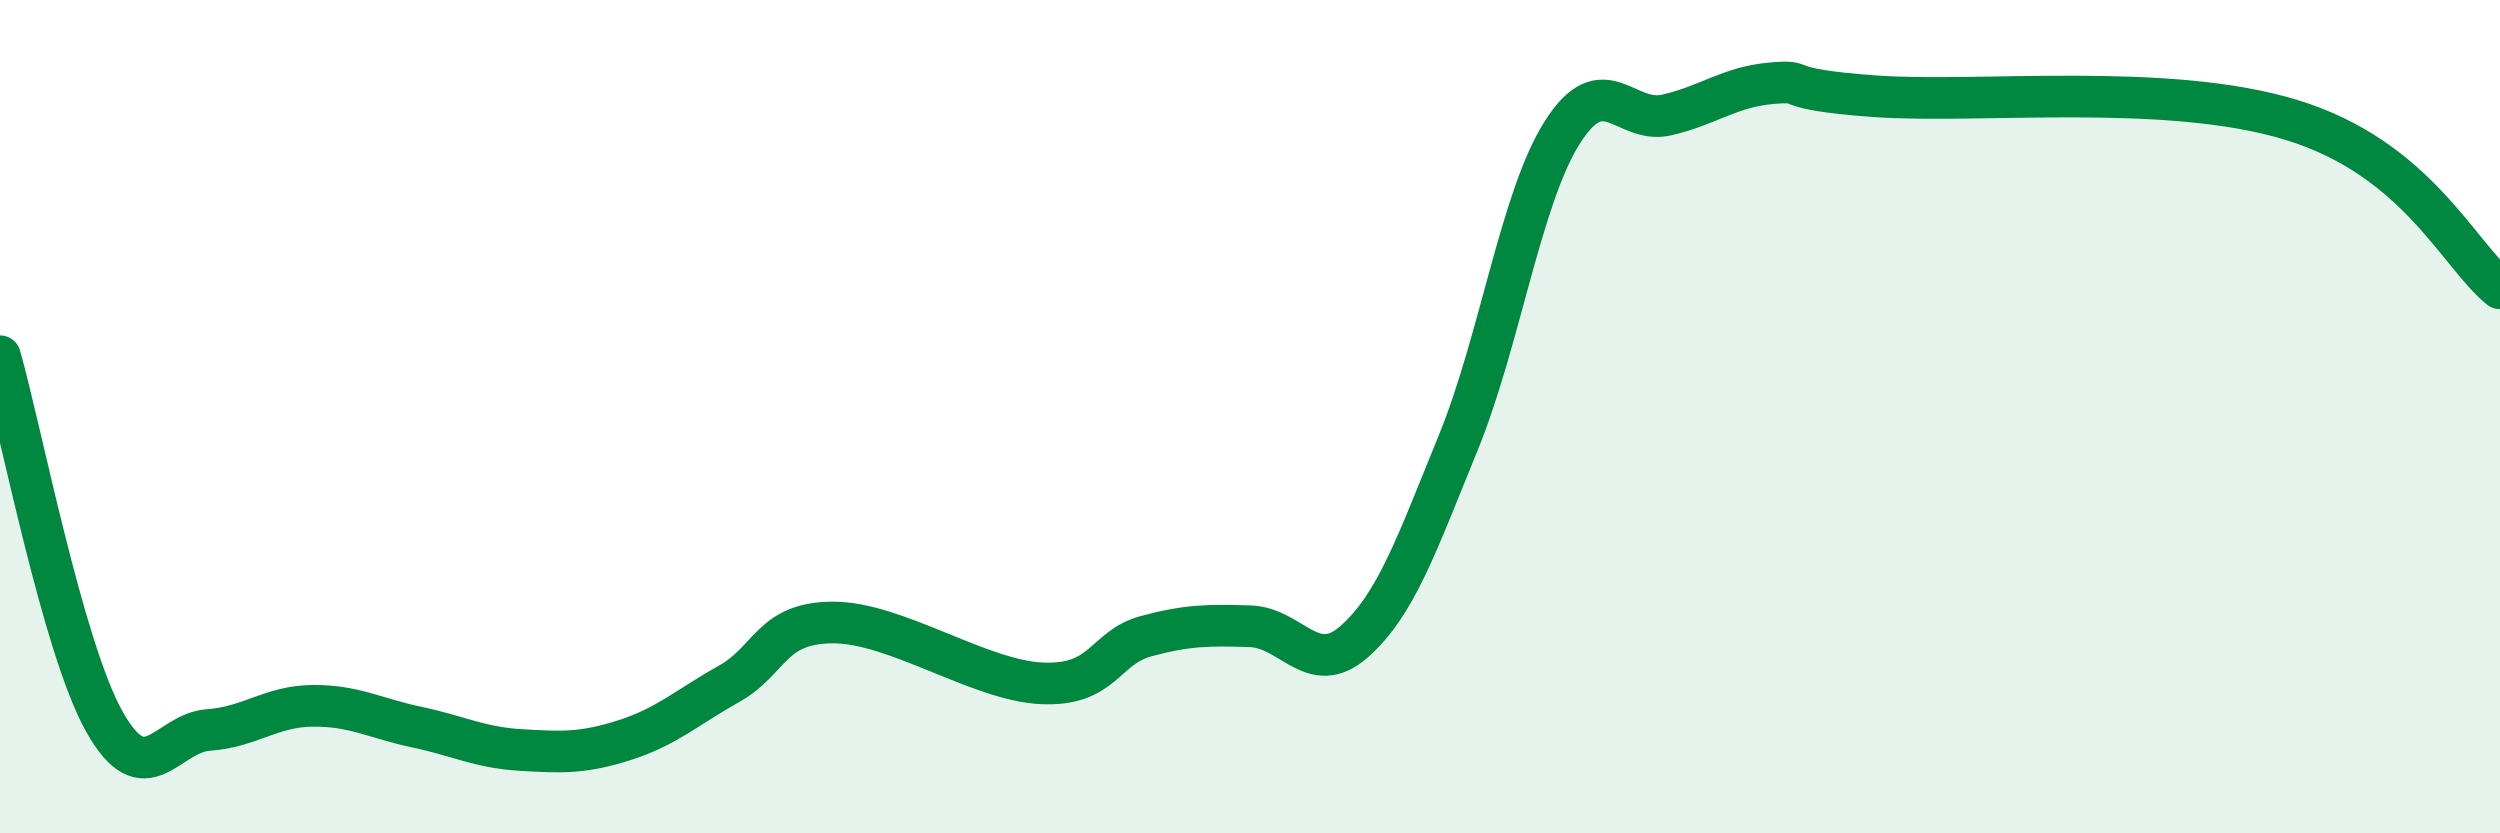
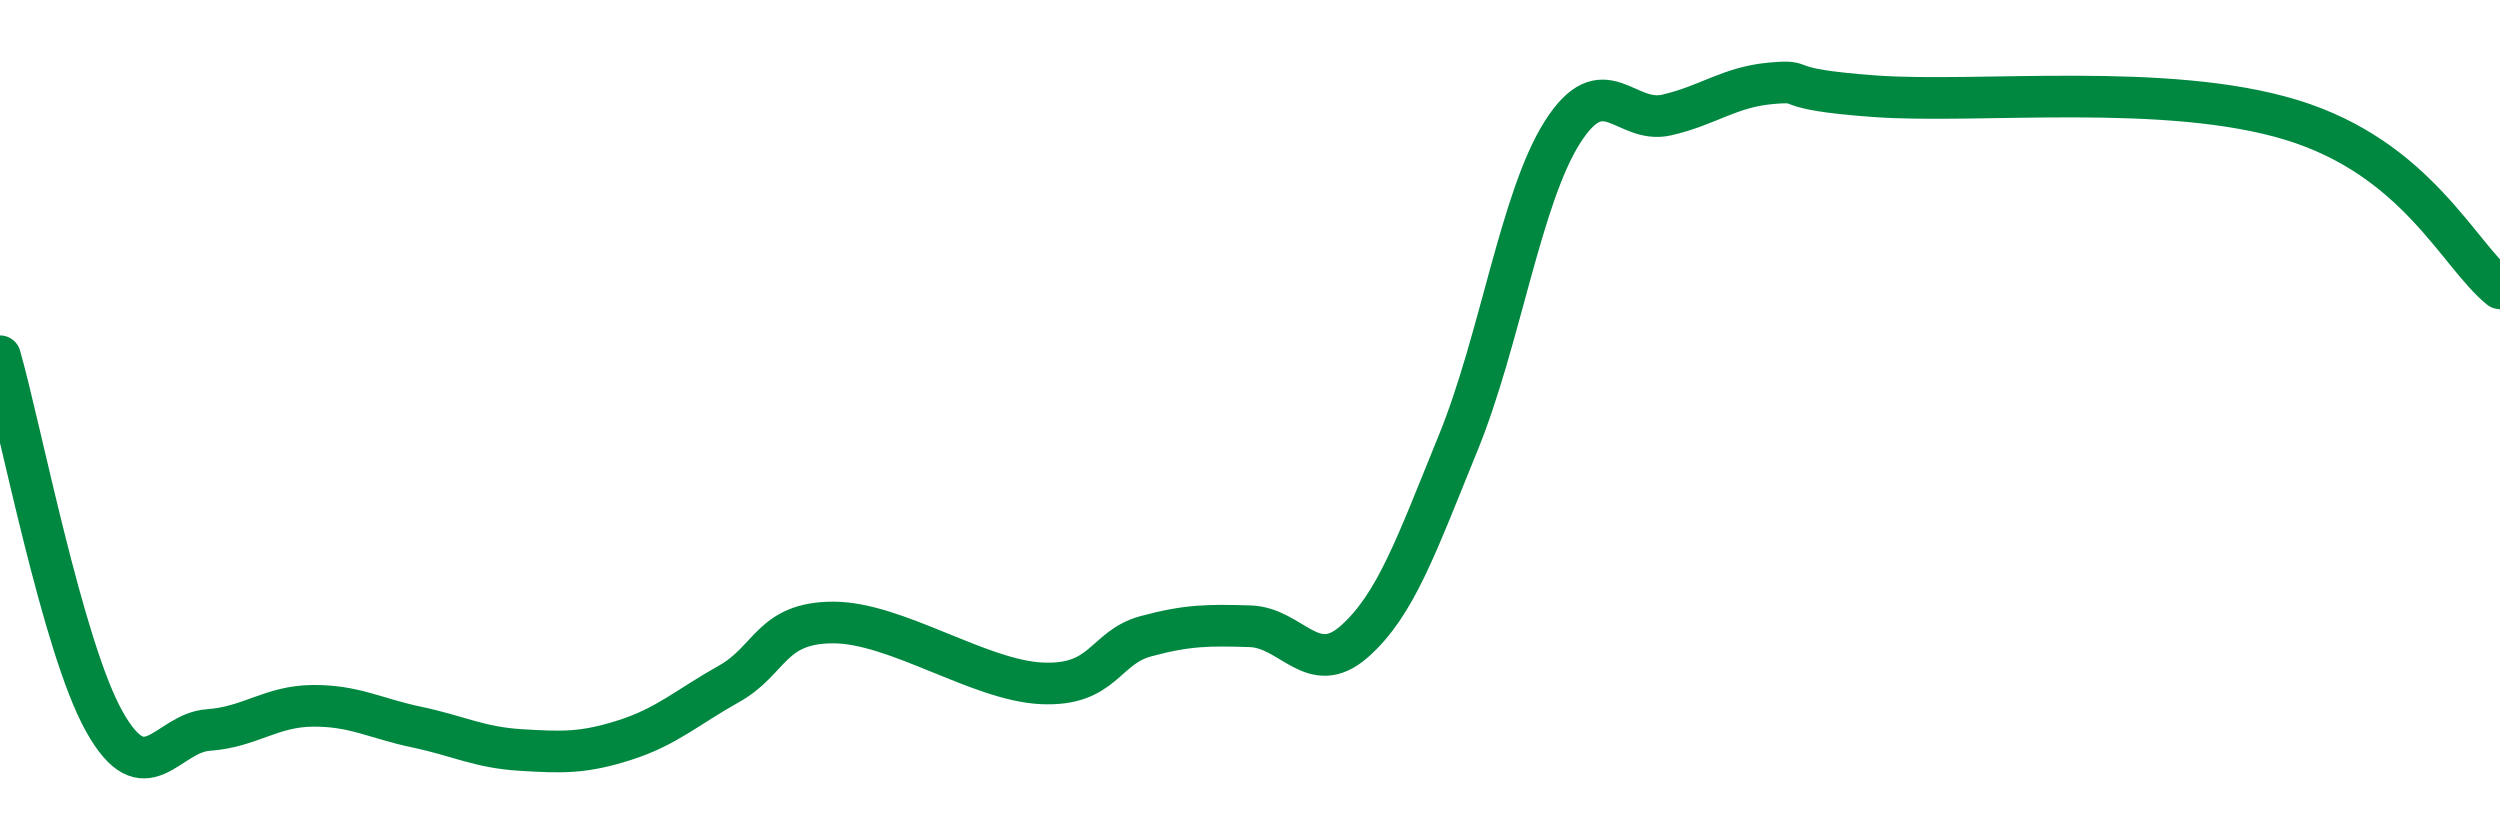
<svg xmlns="http://www.w3.org/2000/svg" width="60" height="20" viewBox="0 0 60 20">
-   <path d="M 0,8.55 C 0.5,10.3 1.5,15.52 2.5,17.31 C 3.5,19.1 4,17.59 5,17.52 C 6,17.45 6.5,16.95 7.5,16.94 C 8.5,16.93 9,17.24 10,17.45 C 11,17.66 11.5,17.94 12.5,18 C 13.5,18.06 14,18.08 15,17.76 C 16,17.44 16.5,16.97 17.5,16.41 C 18.5,15.85 18.5,14.94 20,14.94 C 21.5,14.94 23.5,16.33 25,16.4 C 26.5,16.47 26.5,15.54 27.5,15.27 C 28.5,15 29,15 30,15.03 C 31,15.06 31.5,16.28 32.5,15.4 C 33.5,14.52 34,13.07 35,10.62 C 36,8.17 36.5,4.74 37.5,3.17 C 38.5,1.6 39,2.99 40,2.76 C 41,2.53 41.5,2.09 42.5,2 C 43.5,1.91 42.5,2.13 45,2.31 C 47.5,2.49 52,1.96 55,2.88 C 58,3.8 59,6.11 60,6.92L60 20L0 20Z" fill="#008740" opacity="0.1" stroke-linecap="round" stroke-linejoin="round" />
  <path d="M 0,8.55 C 0.5,10.3 1.5,15.52 2.5,17.31 C 3.5,19.1 4,17.59 5,17.52 C 6,17.45 6.5,16.95 7.5,16.94 C 8.5,16.93 9,17.24 10,17.45 C 11,17.66 11.5,17.94 12.5,18 C 13.5,18.06 14,18.08 15,17.76 C 16,17.44 16.5,16.97 17.5,16.41 C 18.5,15.85 18.5,14.94 20,14.94 C 21.5,14.94 23.5,16.33 25,16.4 C 26.5,16.47 26.5,15.54 27.5,15.27 C 28.5,15 29,15 30,15.03 C 31,15.06 31.5,16.28 32.5,15.4 C 33.5,14.52 34,13.07 35,10.62 C 36,8.17 36.5,4.74 37.5,3.17 C 38.5,1.6 39,2.99 40,2.76 C 41,2.53 41.5,2.09 42.5,2 C 43.5,1.91 42.5,2.13 45,2.31 C 47.5,2.49 52,1.96 55,2.88 C 58,3.8 59,6.11 60,6.92" stroke="#008740" stroke-width="1" fill="none" stroke-linecap="round" stroke-linejoin="round" />
</svg>